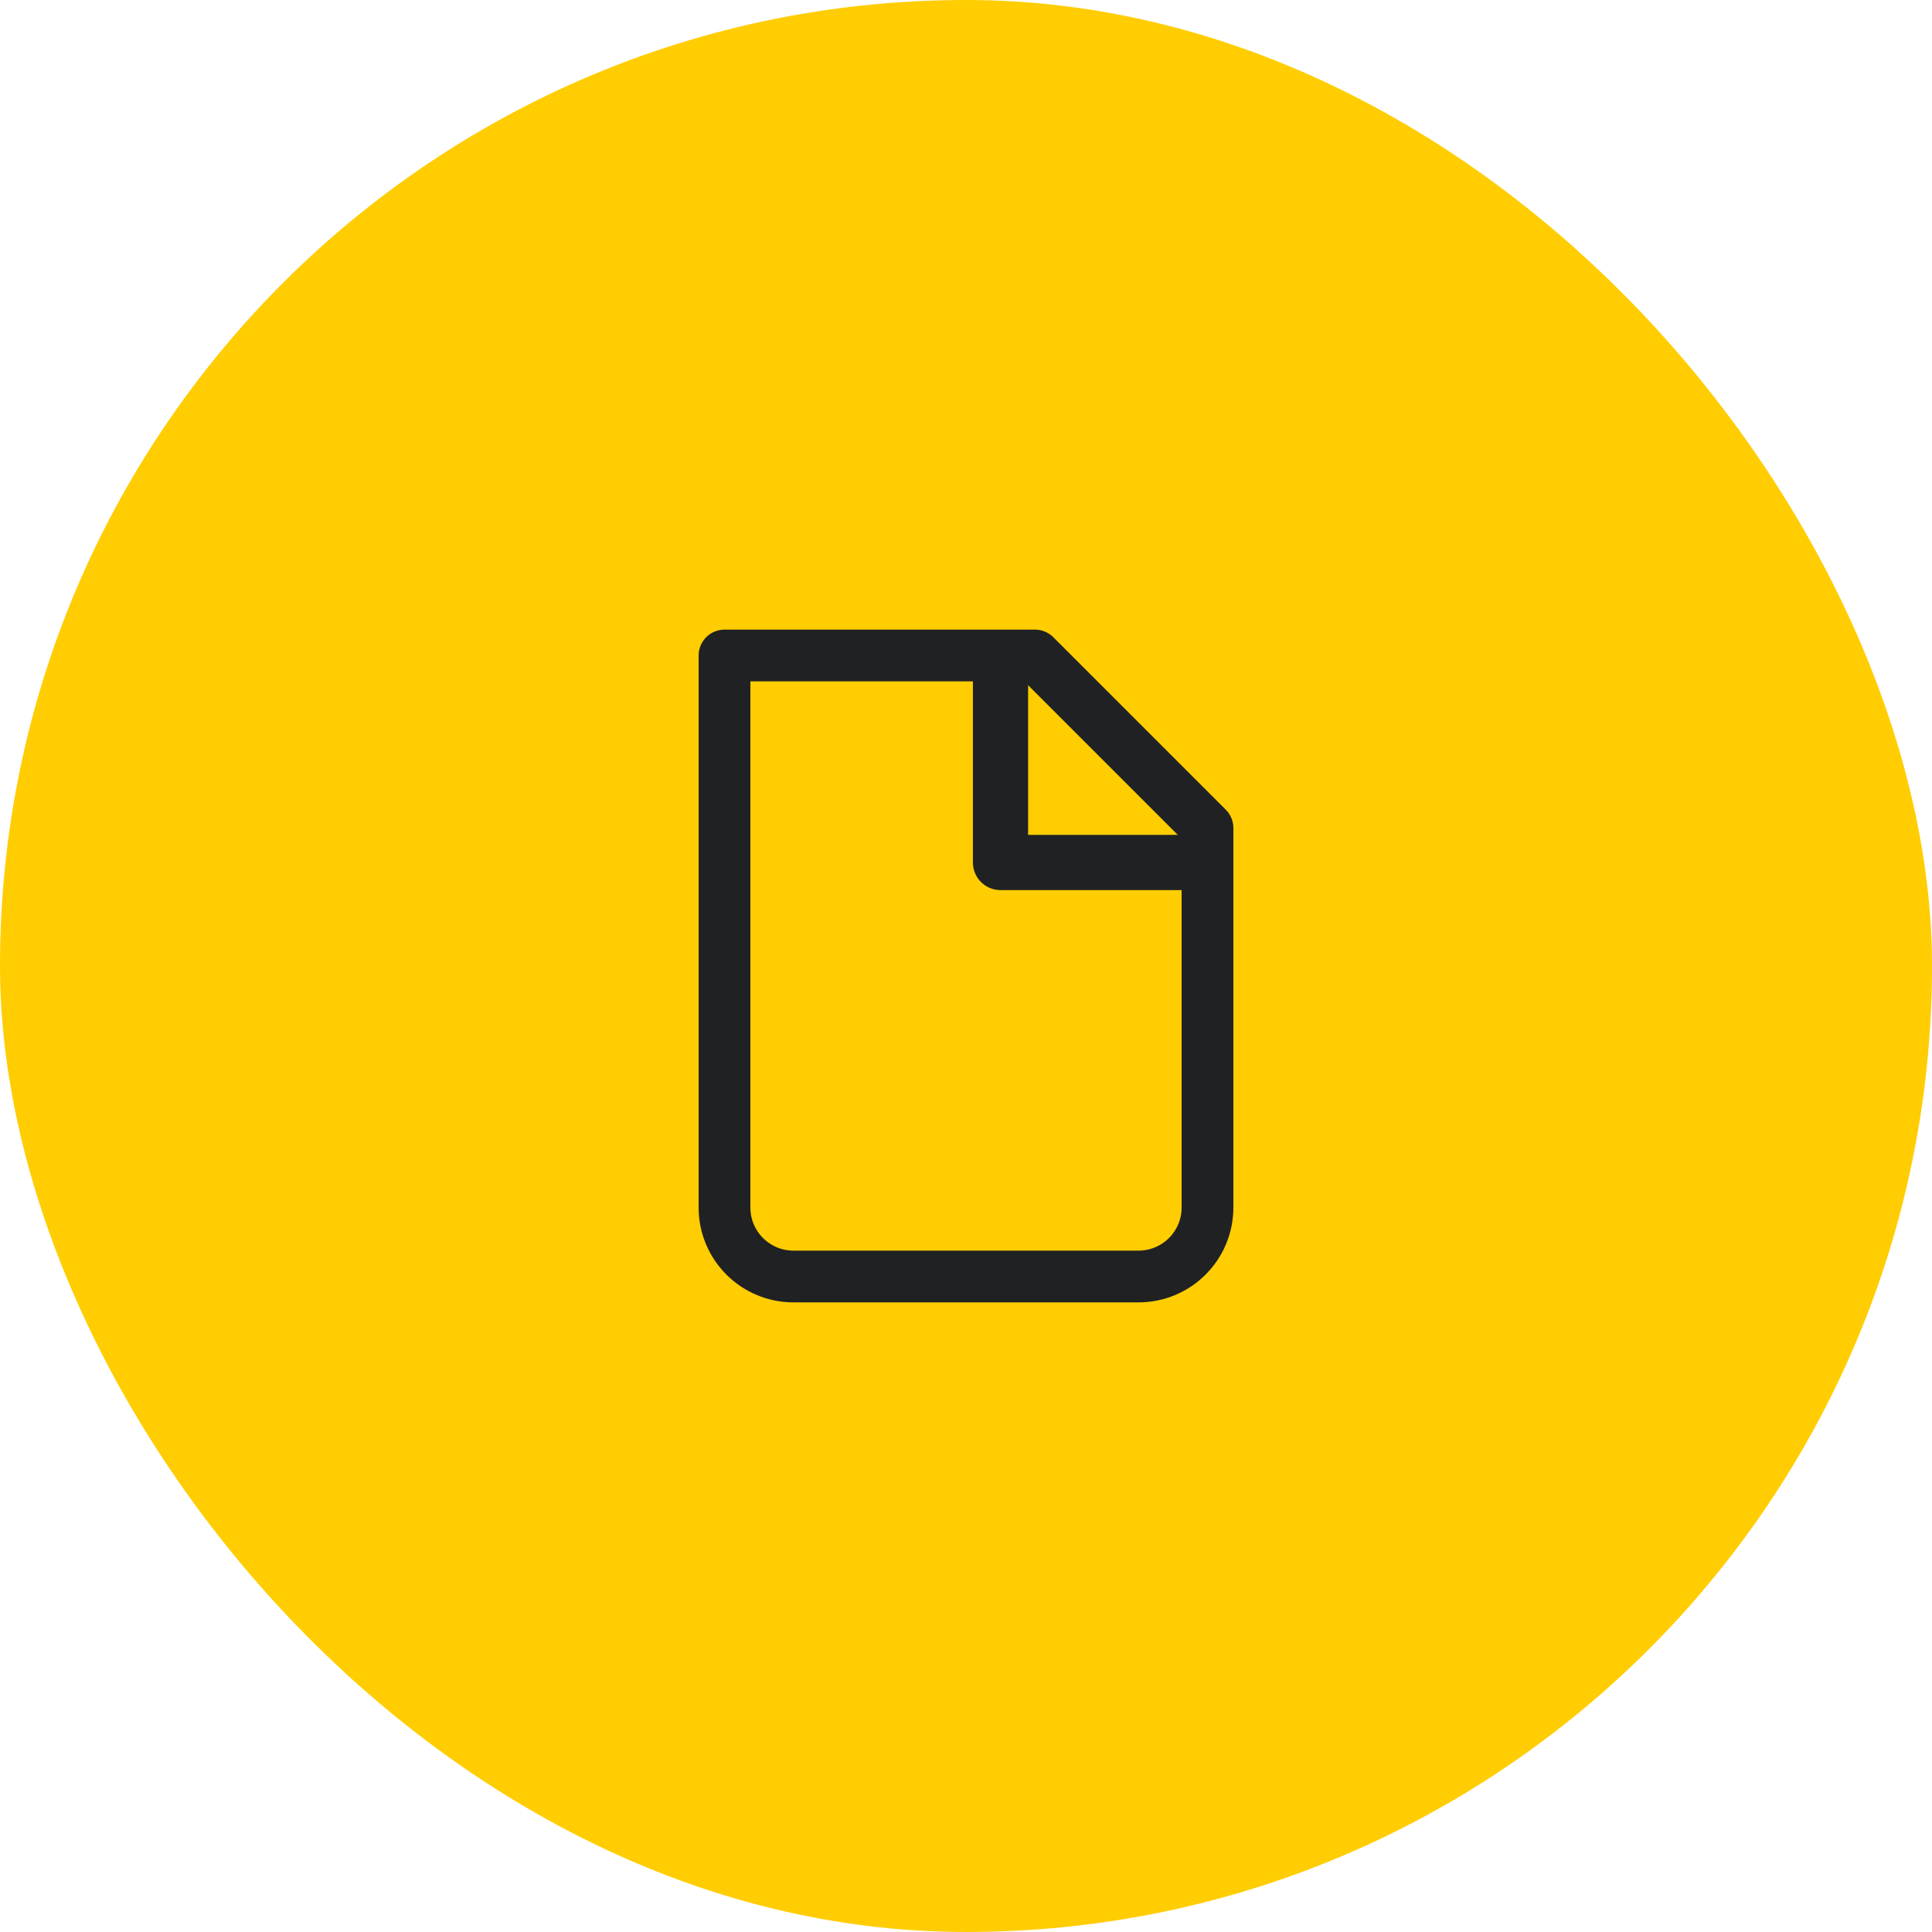
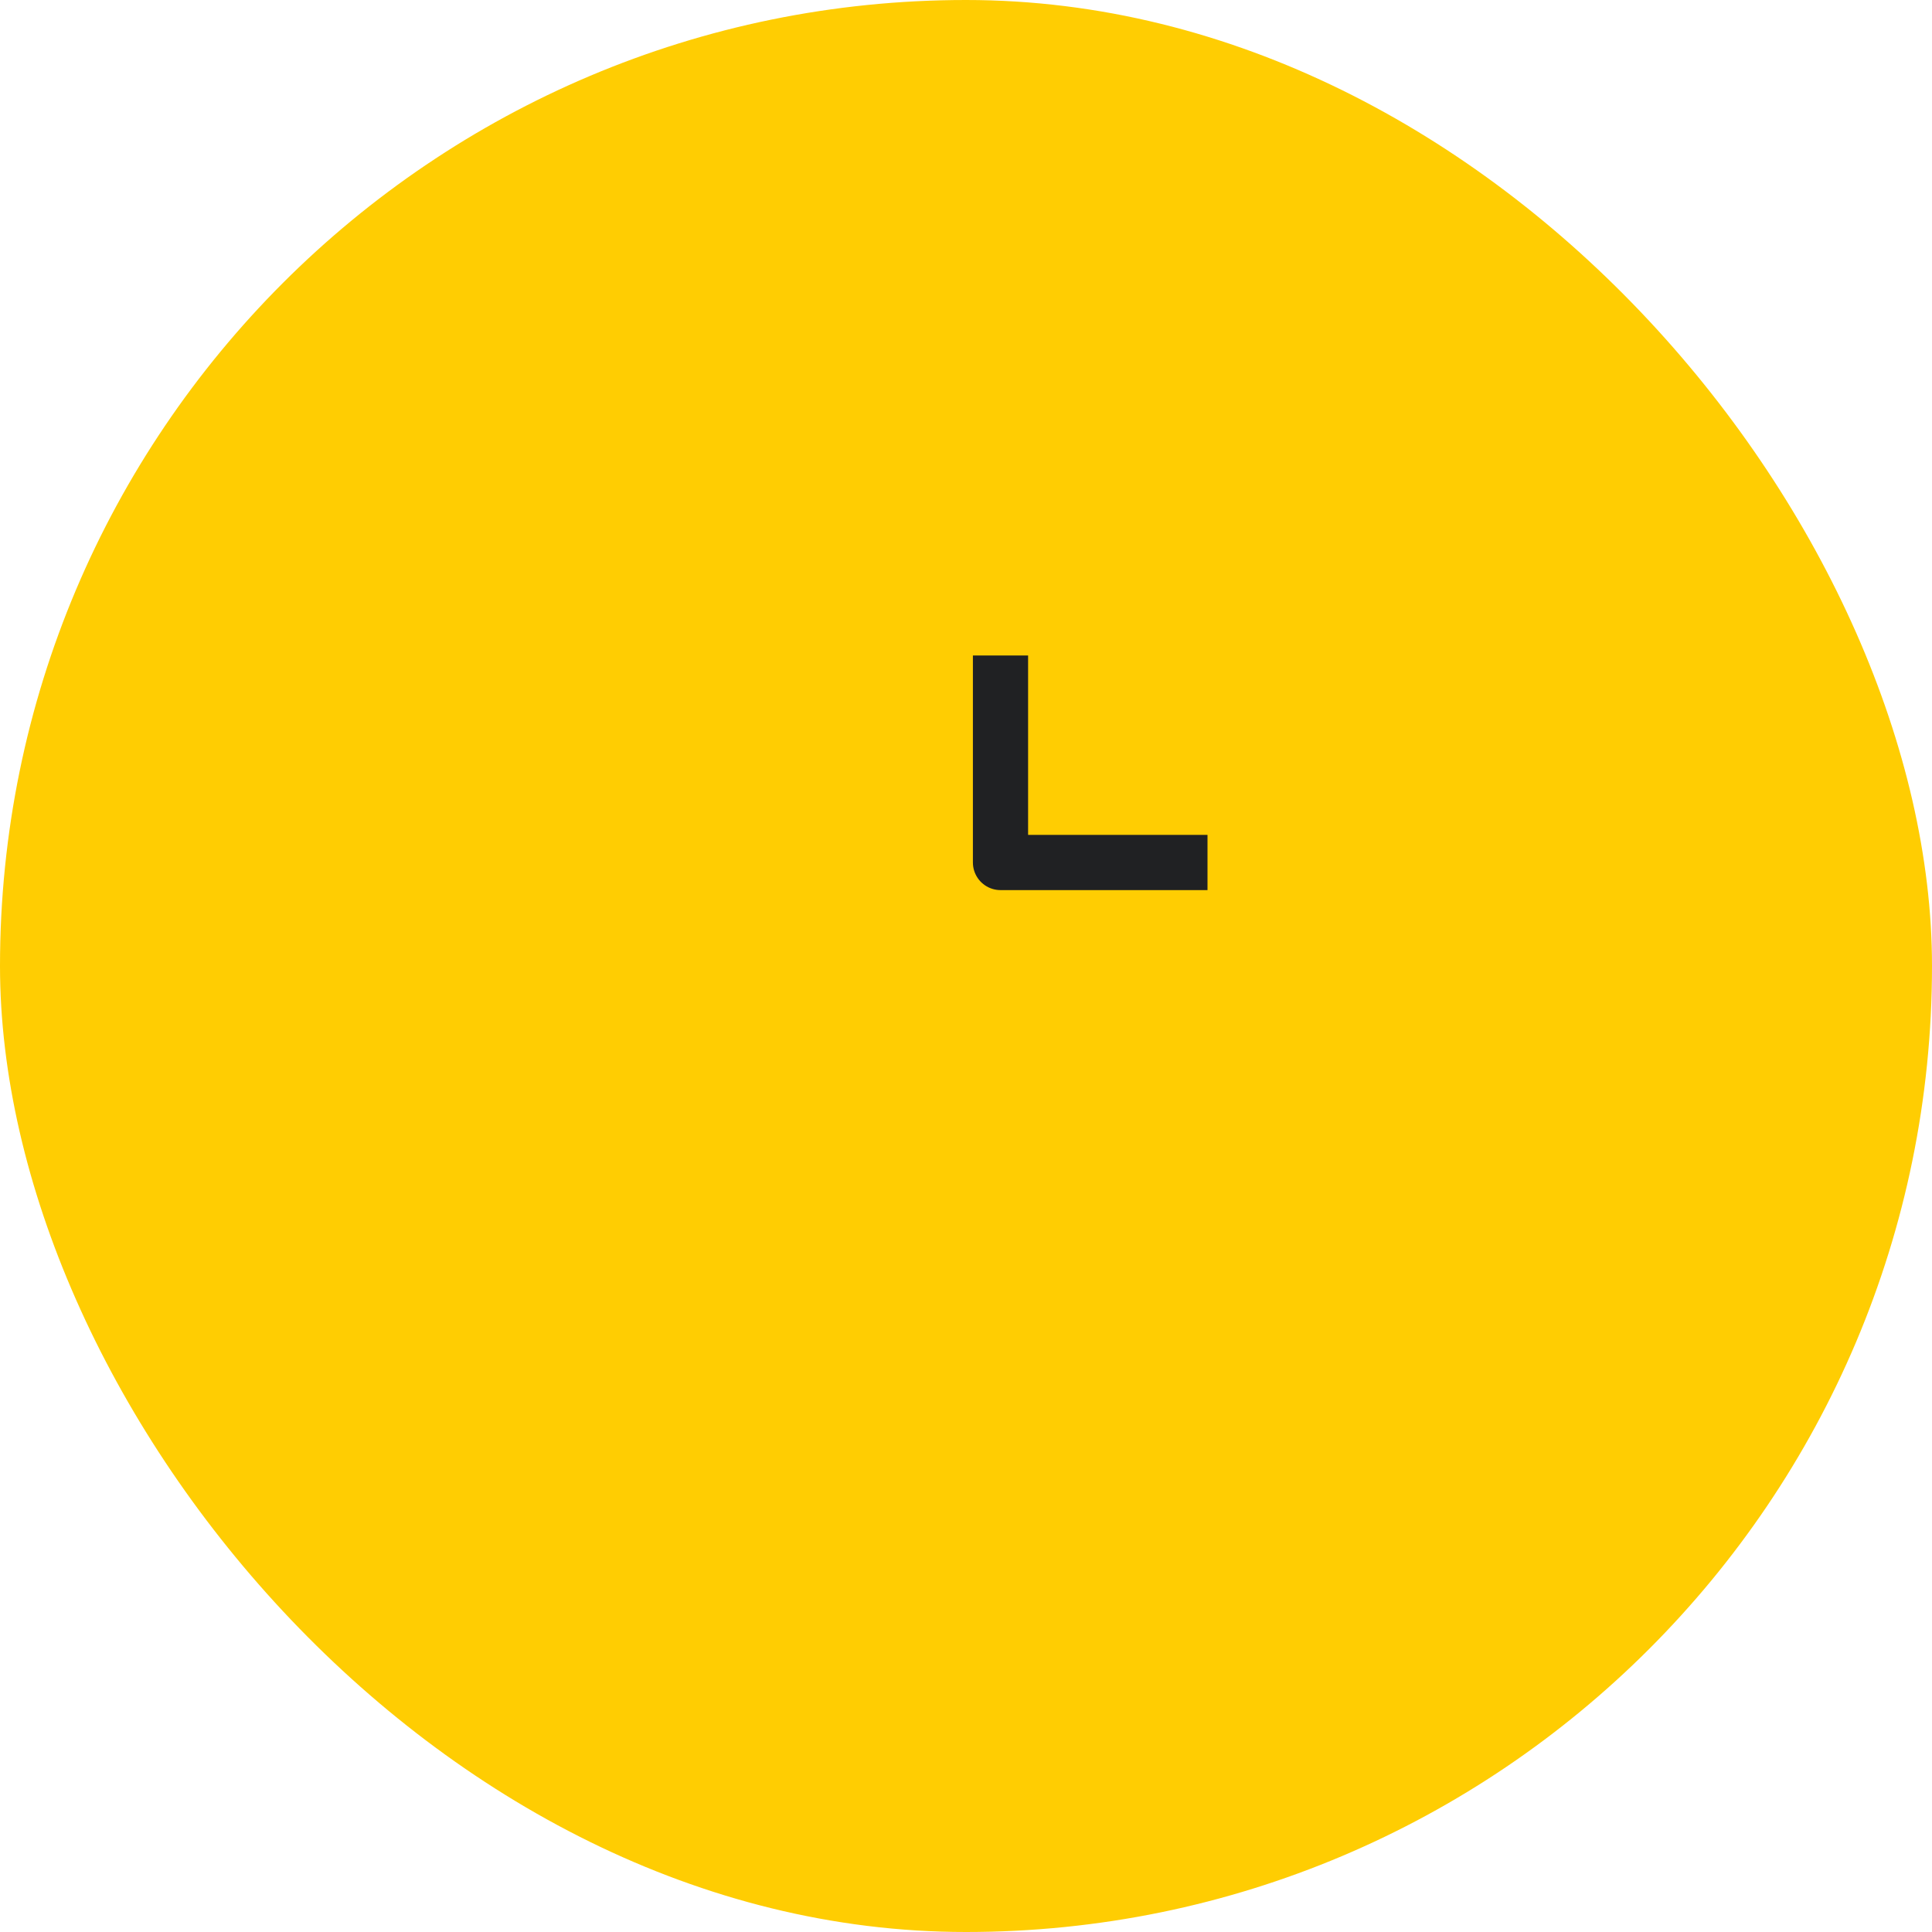
<svg xmlns="http://www.w3.org/2000/svg" width="56" height="56" viewBox="0 0 56 56" fill="none">
  <rect width="56" height="56" rx="28" fill="#FFCD02" />
-   <path d="M23 37C21.895 37 21 36.105 21 35V19H30L35 24V35C35 36.105 34.105 37 33 37H23Z" stroke="#202123" stroke-width="1.5" stroke-linecap="round" stroke-linejoin="round" />
  <path d="M29 19V25H35" stroke="#202123" stroke-width="1.6" stroke-linejoin="round" />
</svg>